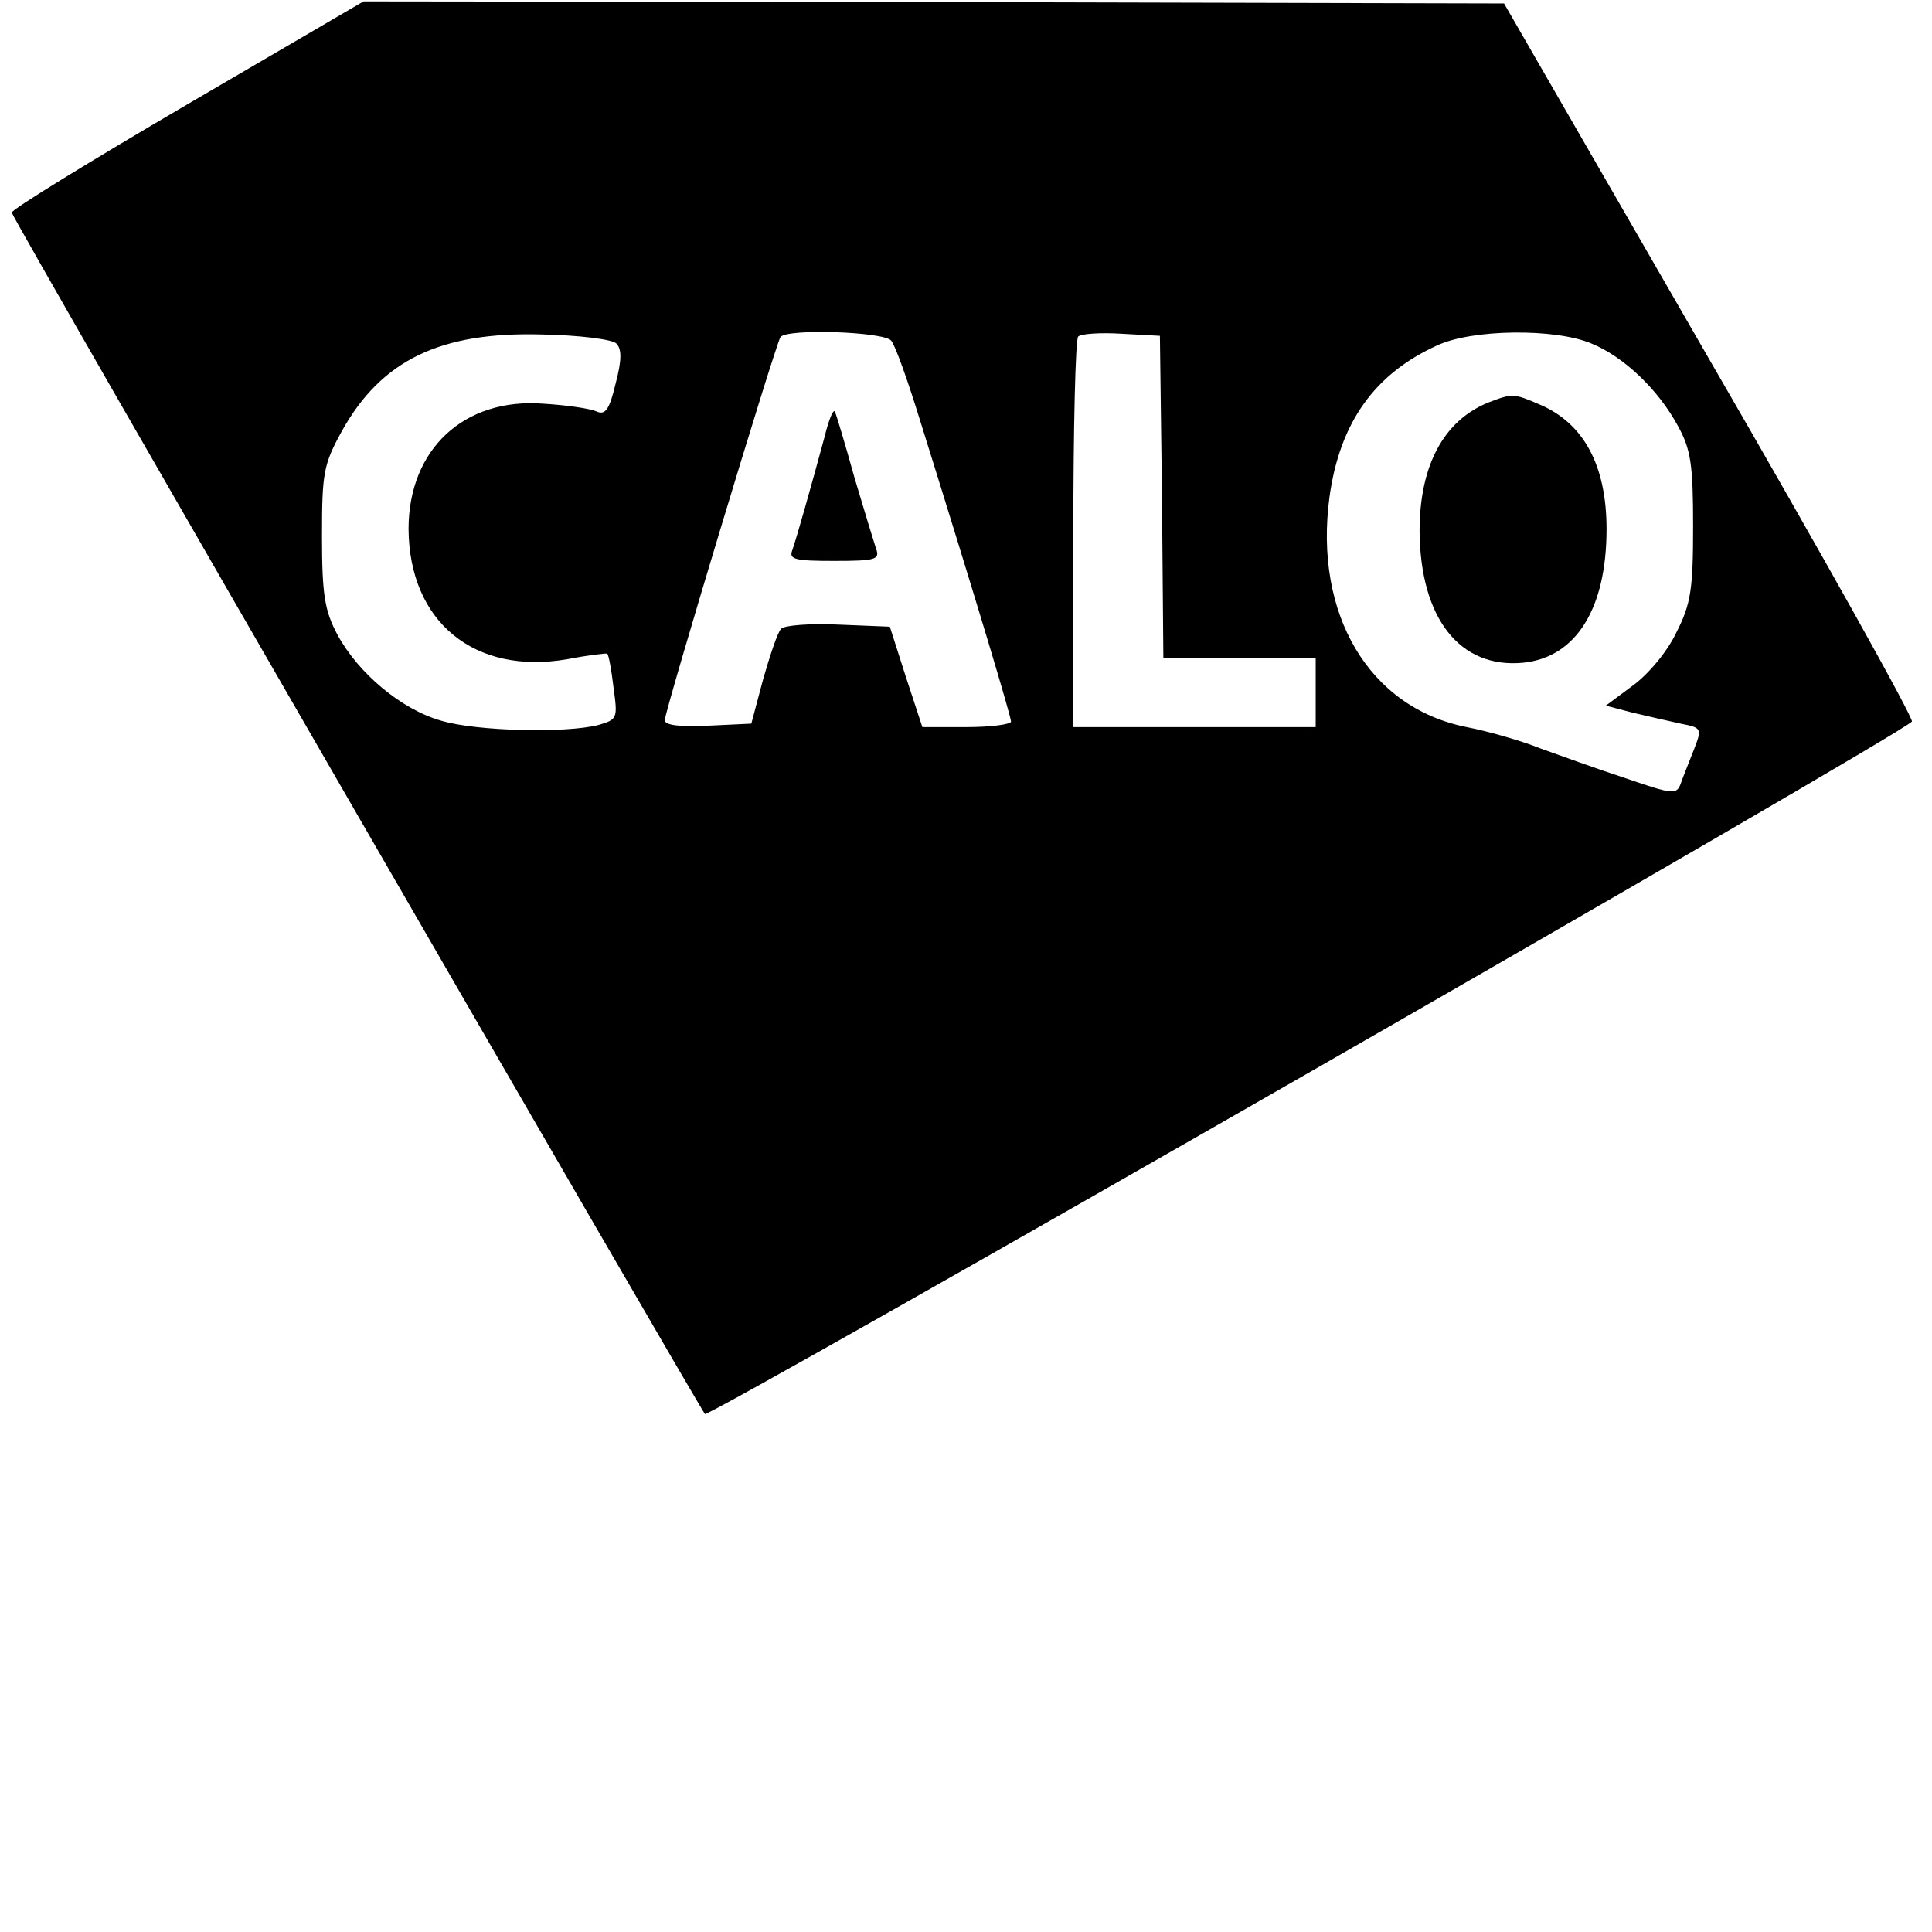
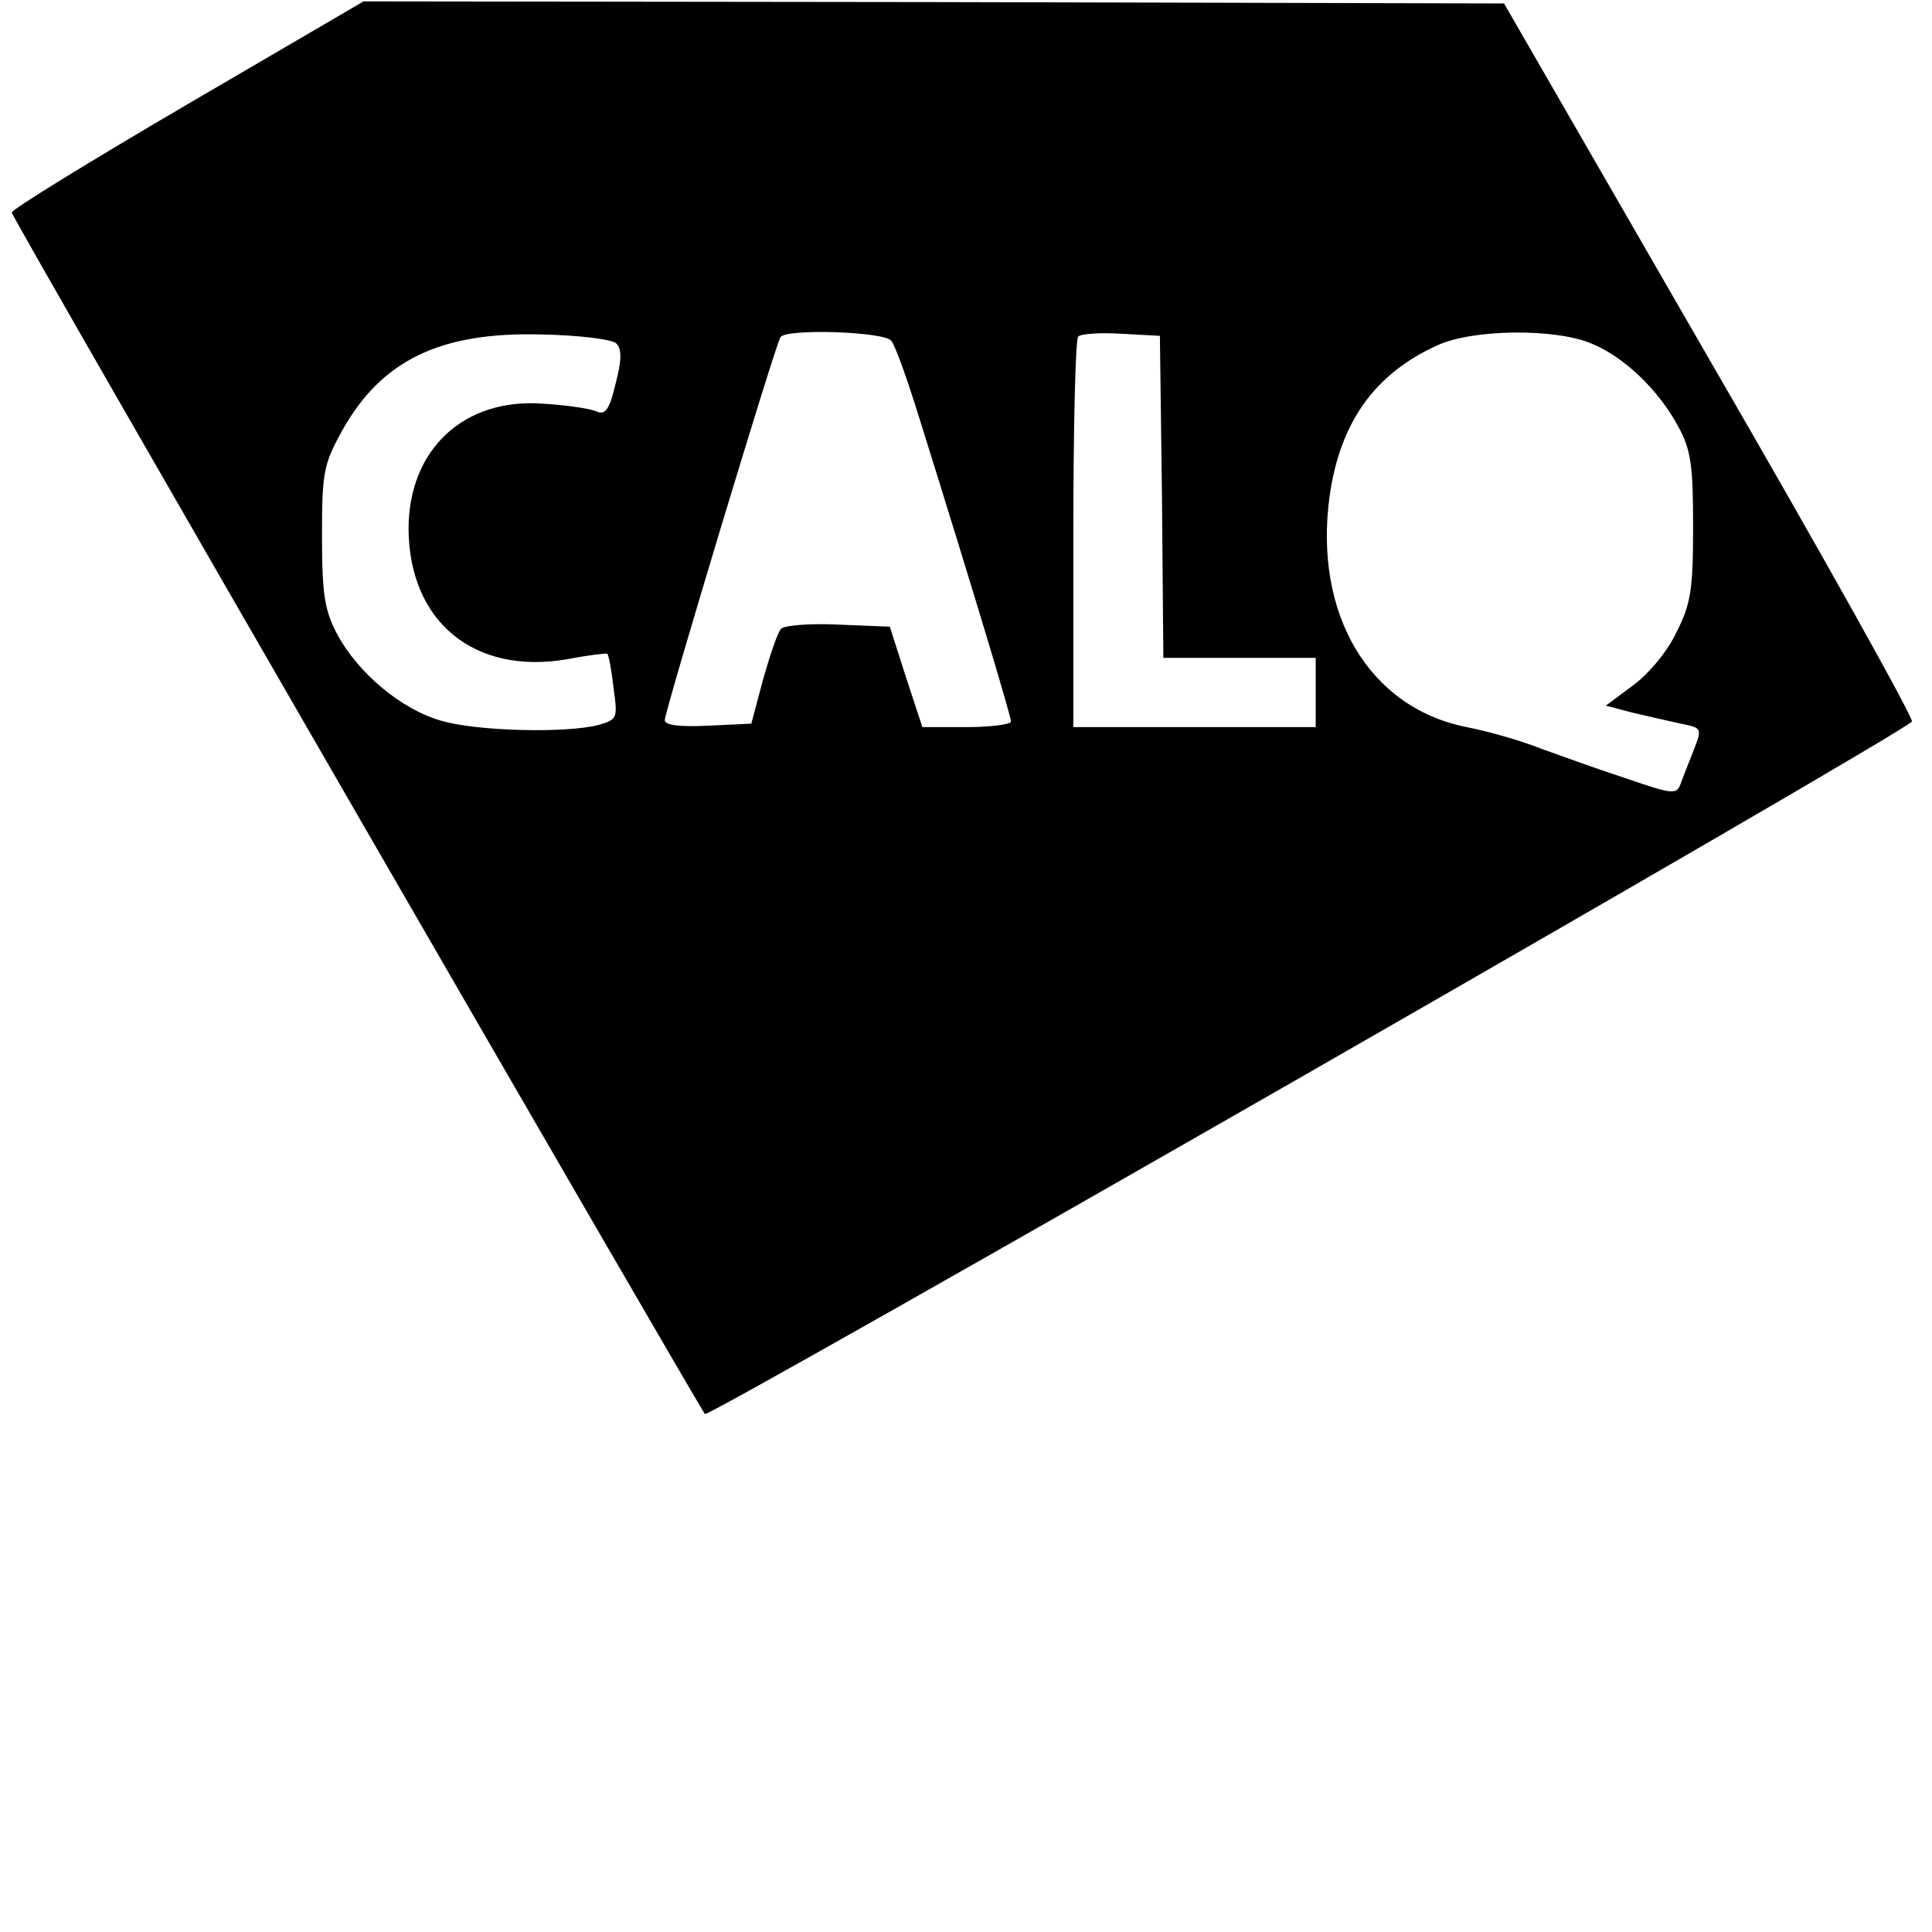
<svg xmlns="http://www.w3.org/2000/svg" version="1.0" width="279pt" height="279pt" viewBox="0 0 279 279" preserveAspectRatio="xMidYMid meet">
  <g transform="translate(0,279) scale(0.1,-0.1)" fill="#000000" stroke="none">
    <path d="M270 2639 c-140 -82 -254 -152 -253 -156 2 -11 993 -1726 1001 -1735 6 -6 1726 980 1743 1000 3 4 -128 239 -292 522 l-297 515 -824 2 -823 1 -255 -149z m620 -345 c8 -8 8 -24 -1 -58 -9 -38 -15 -46 -28 -40 -9 4 -43 9 -76 11 -115 9 -195 -66 -195 -181 1 -134 95 -211 229 -188 31 6 57 9 58 8 2 -2 6 -23 9 -49 6 -44 6 -46 -22 -54 -47 -12 -175 -9 -226 6 -58 16 -121 69 -151 125 -18 34 -22 57 -22 141 0 92 2 104 29 153 57 102 142 143 288 139 54 -1 102 -7 108 -13z m397 4 c6 -7 24 -58 41 -113 85 -272 132 -430 132 -437 0 -4 -29 -8 -64 -8 l-64 0 -24 73 -23 72 -74 3 c-41 2 -78 -1 -83 -6 -5 -5 -16 -38 -26 -73 l-17 -64 -63 -3 c-42 -2 -62 1 -62 8 0 13 159 540 167 553 8 13 150 8 160 -5z m391 -225 l2 -233 110 0 110 0 0 -50 0 -50 -175 0 -175 0 0 278 c0 153 3 282 7 286 4 4 32 6 63 4 l55 -3 3 -232z m620 221 c47 -19 97 -67 125 -119 19 -34 22 -57 22 -145 0 -90 -3 -112 -24 -153 -13 -28 -41 -61 -63 -77 l-39 -29 38 -10 c21 -5 52 -12 70 -16 31 -6 31 -7 19 -38 -7 -18 -16 -40 -19 -49 -6 -16 -12 -15 -79 8 -40 13 -95 33 -123 43 -27 11 -76 25 -107 31 -141 28 -221 163 -198 333 15 107 65 177 155 218 51 24 171 25 223 3z" />
-     <path d="M1191 2160 c-20 -74 -41 -148 -47 -165 -5 -13 5 -15 61 -15 60 0 66 2 60 18 -3 9 -17 55 -31 102 -13 47 -26 90 -28 95 -2 6 -9 -10 -15 -35z" />
-     <path d="M2150 2209 c-65 -26 -100 -91 -100 -186 1 -126 58 -199 150 -190 76 8 120 78 120 193 0 92 -33 153 -97 180 -37 16 -39 16 -73 3z" />
  </g>
</svg>